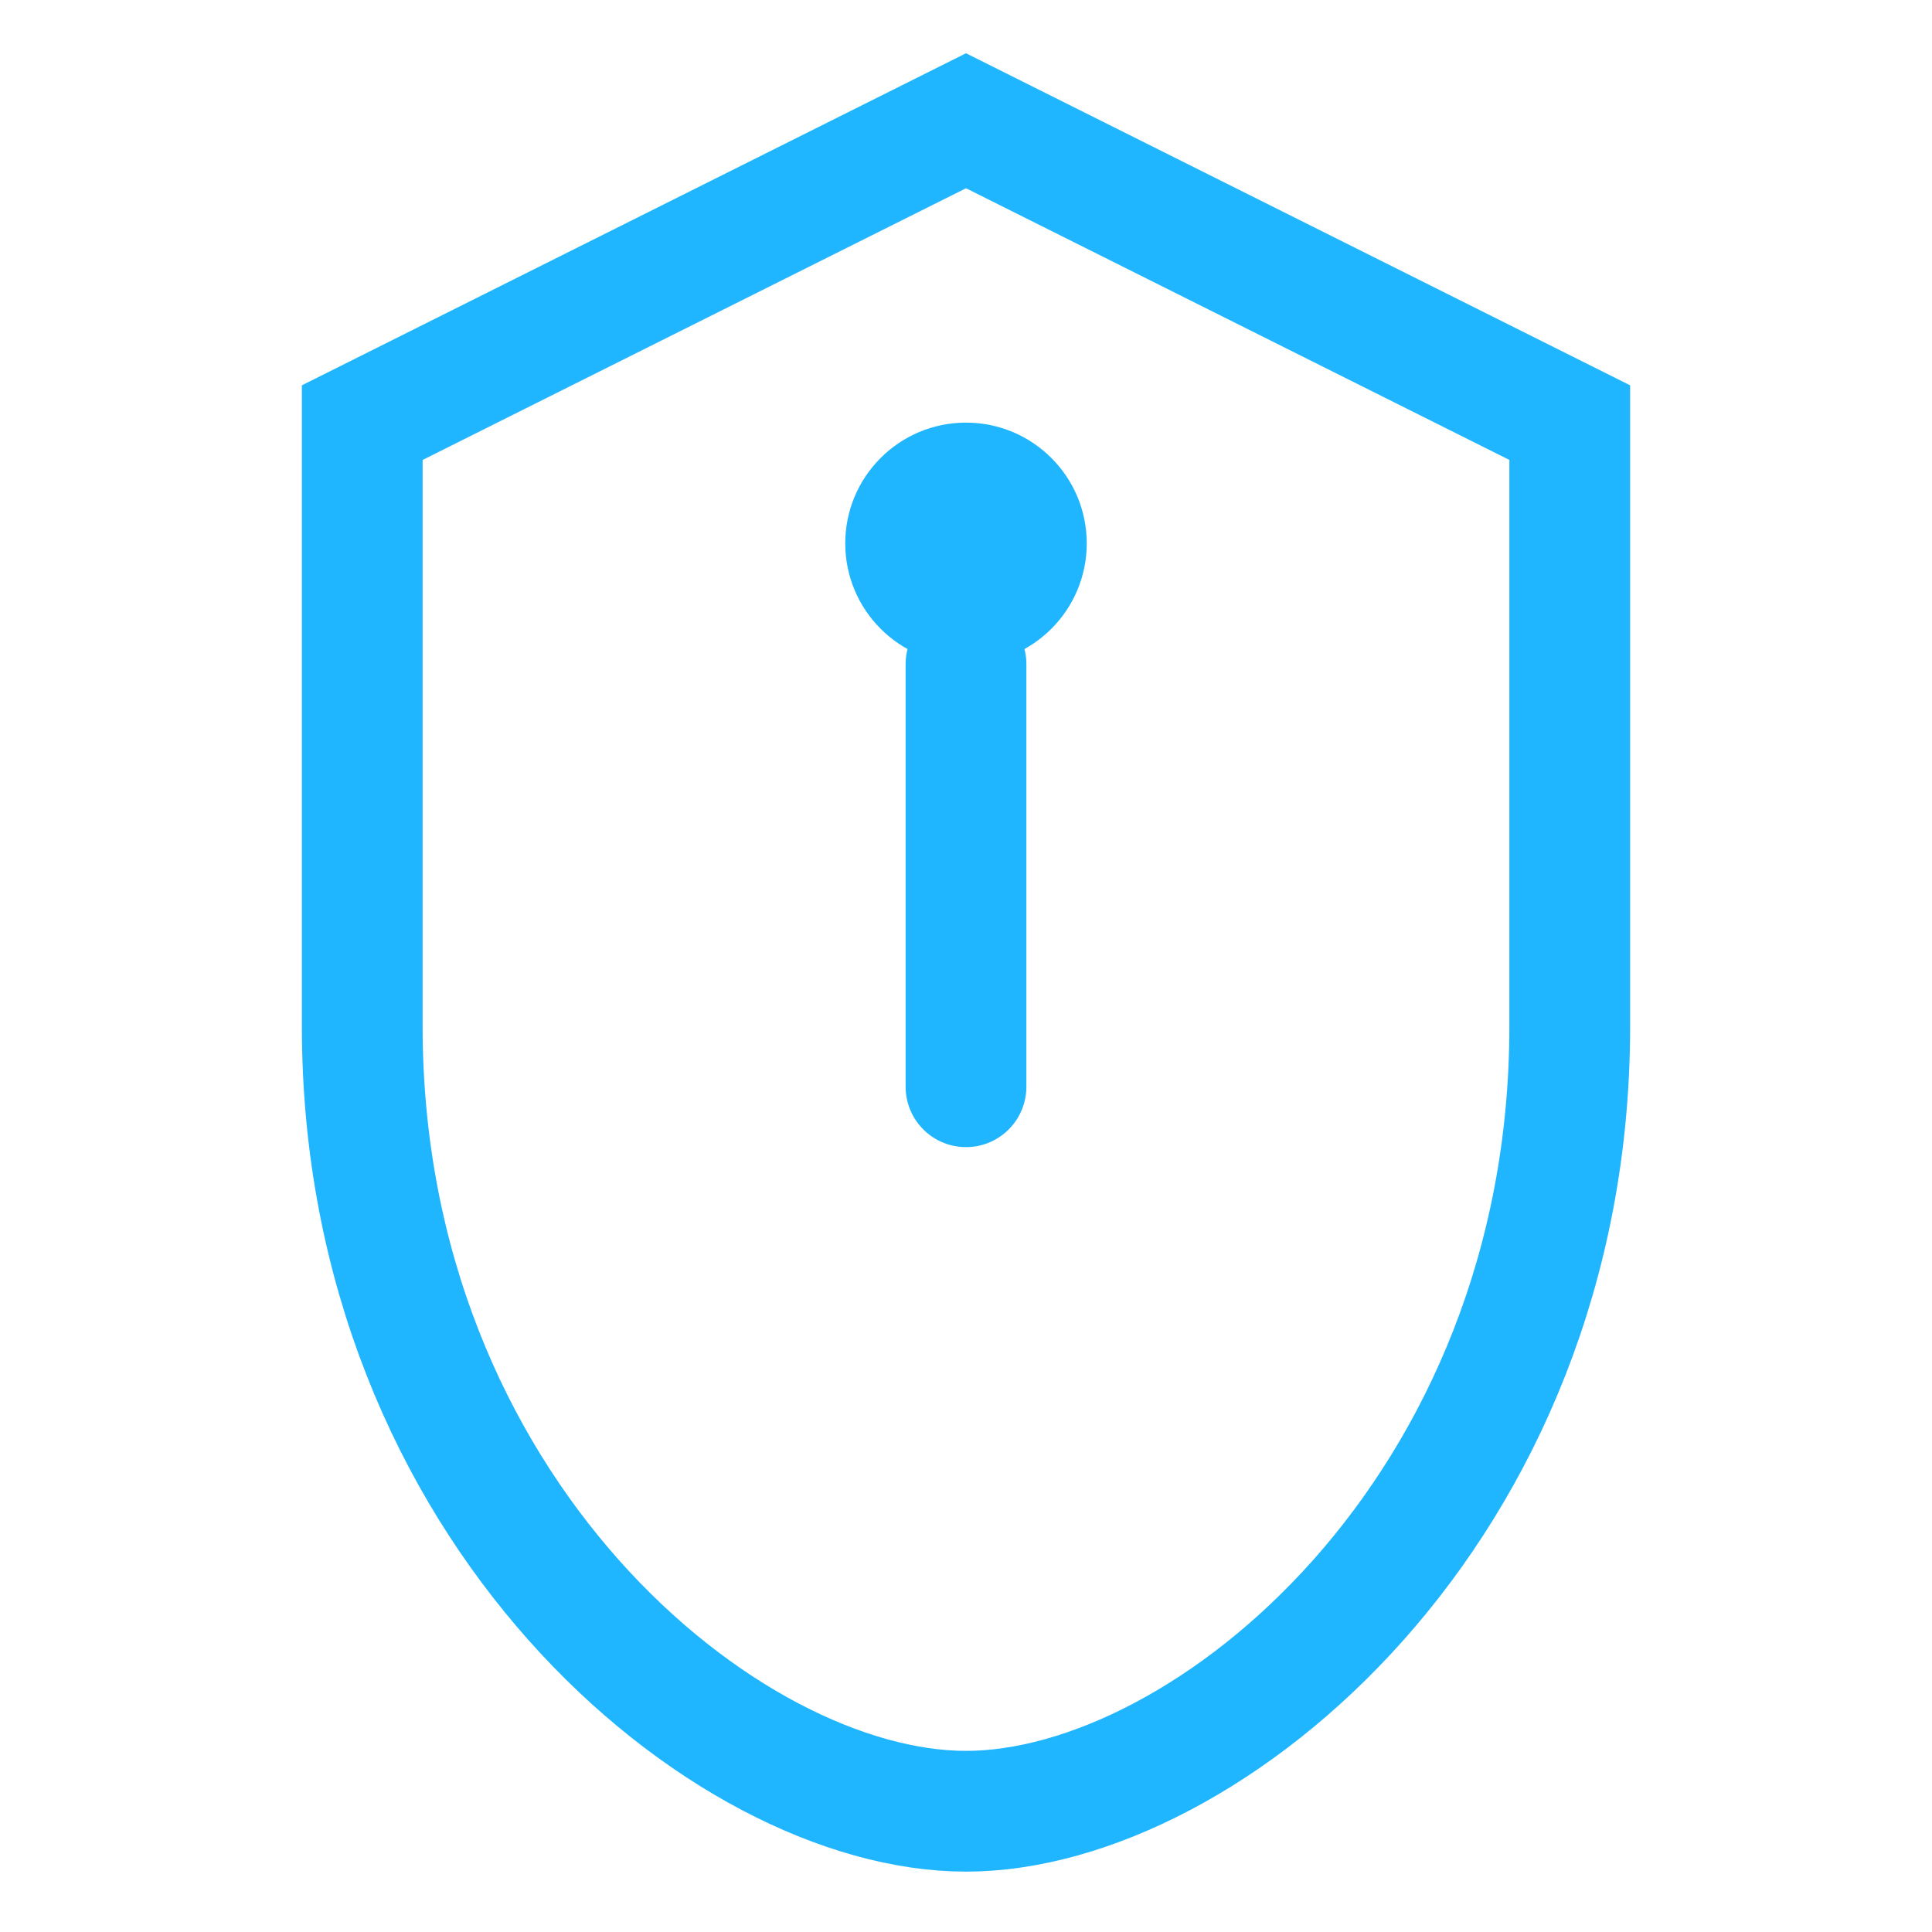
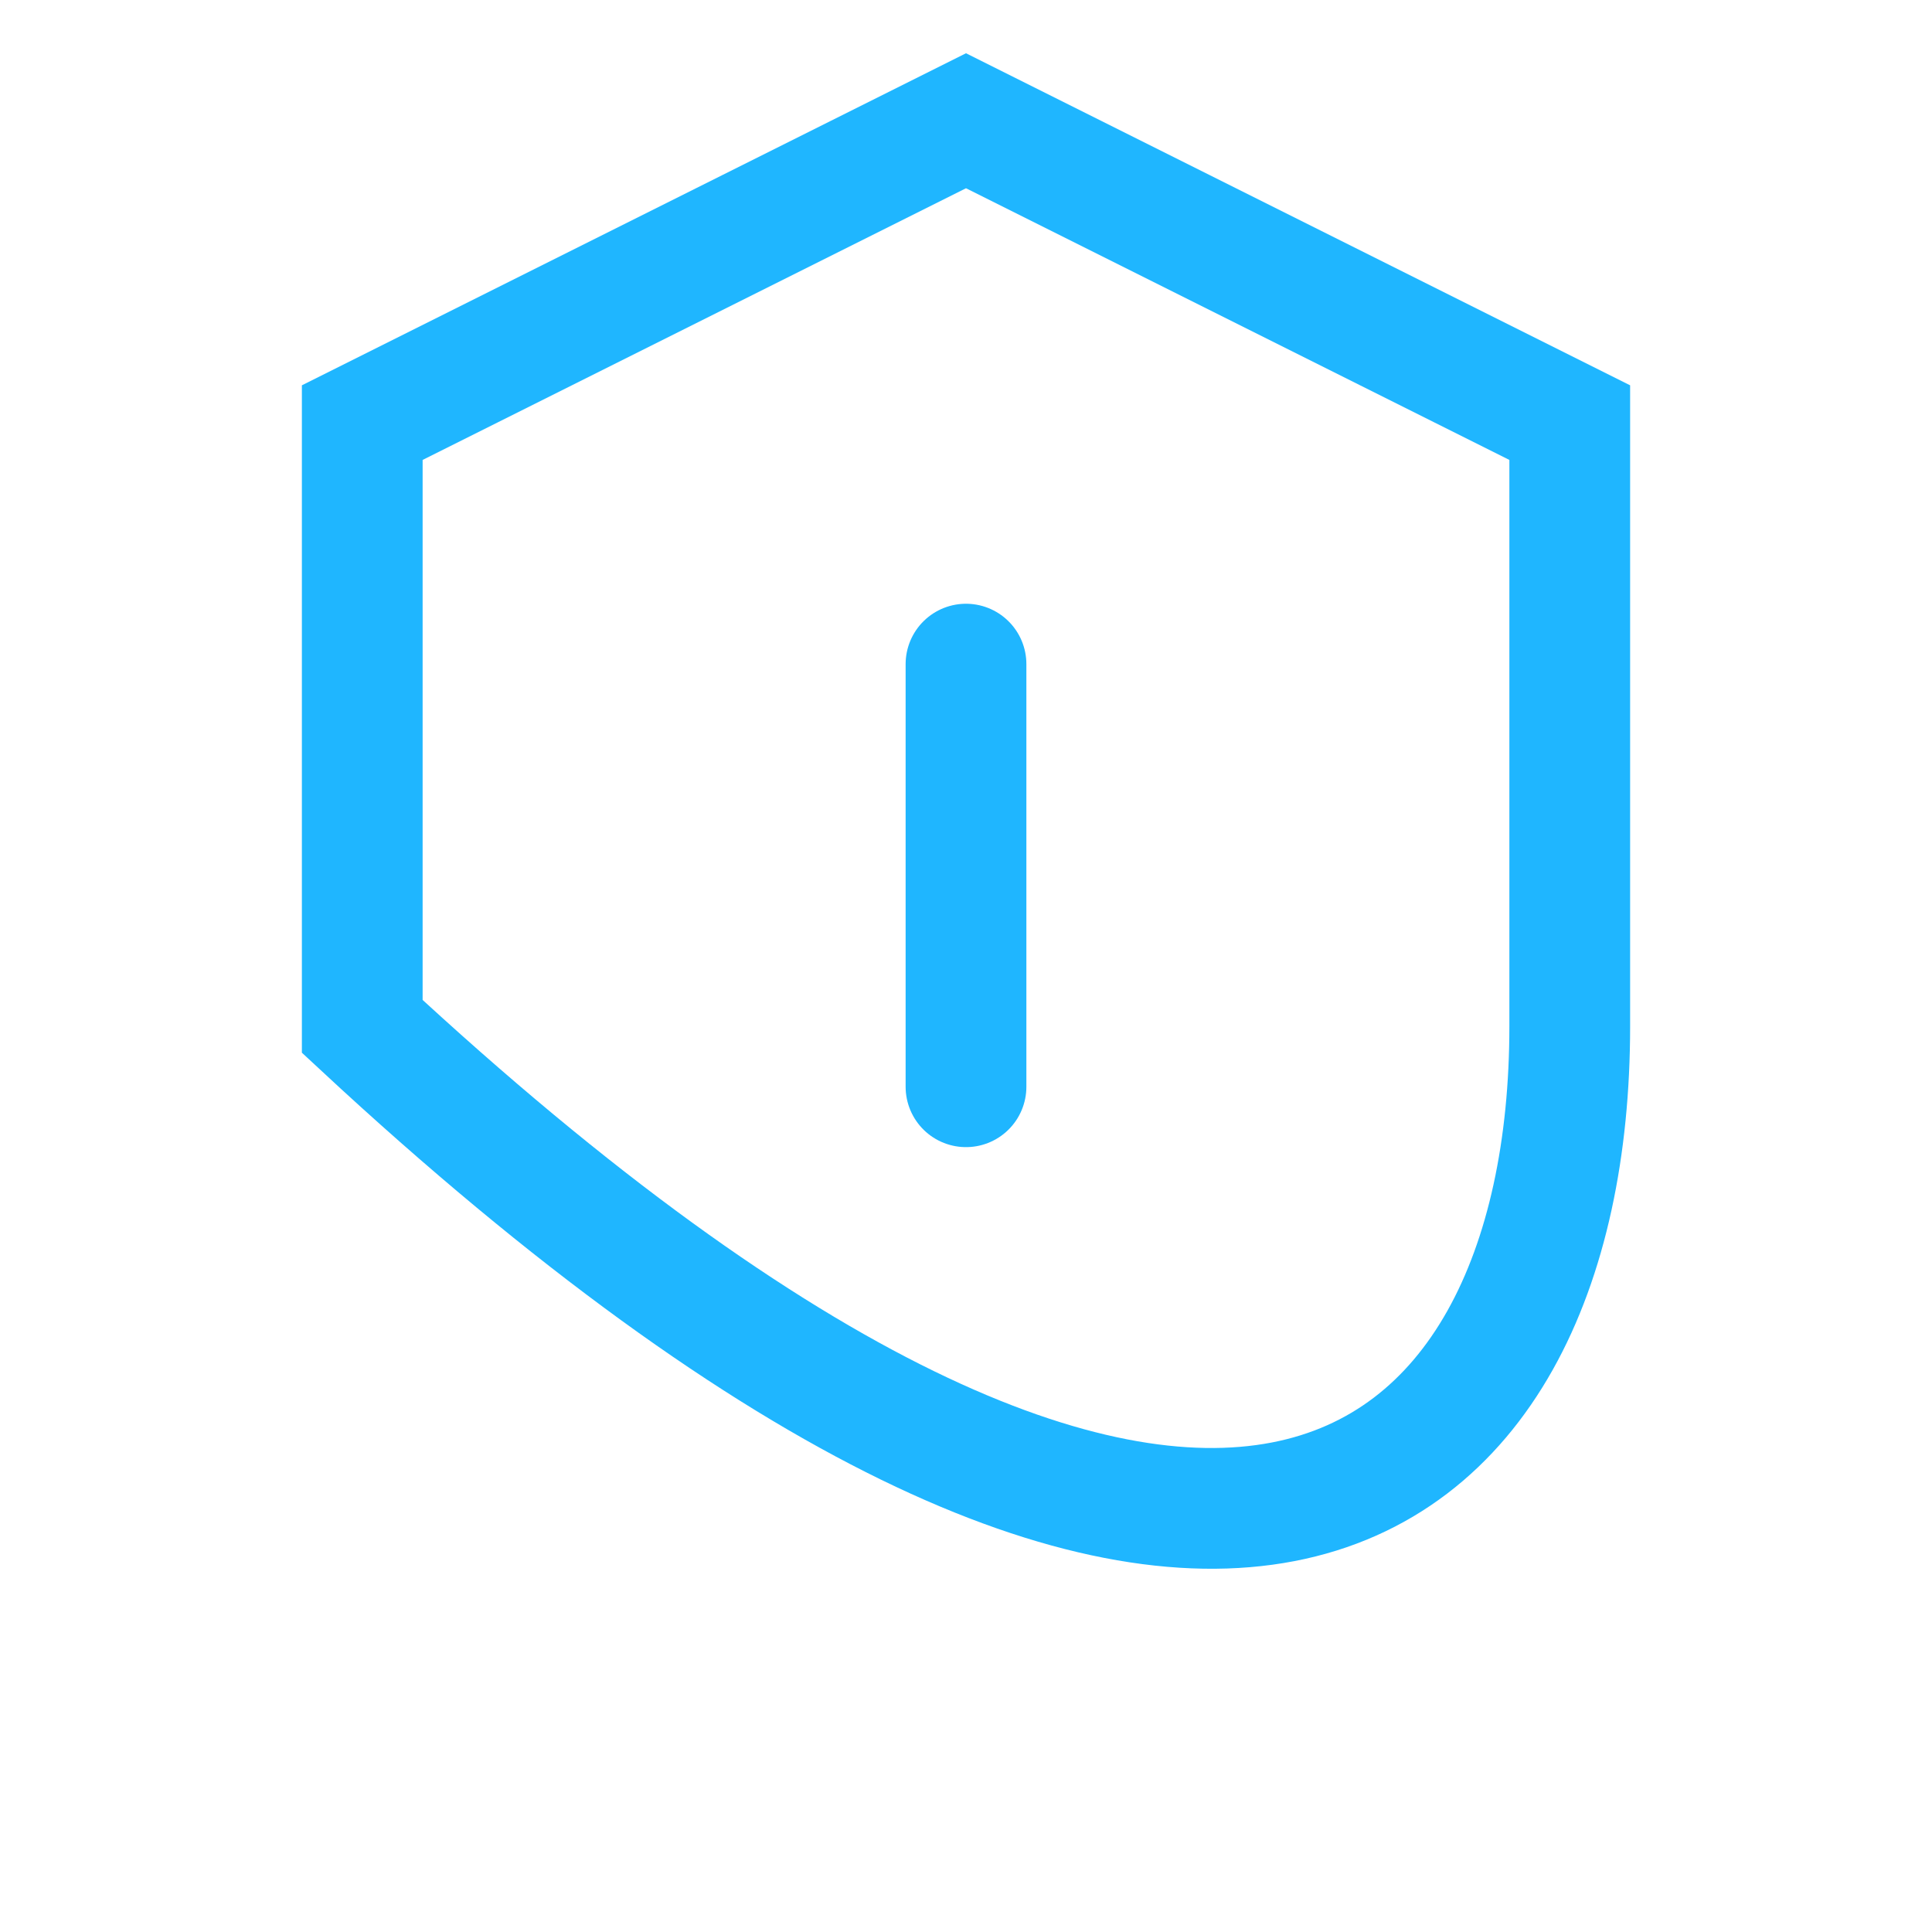
<svg xmlns="http://www.w3.org/2000/svg" width="64" height="64">
-   <path d="M32 4 L12 14 L12 34            C12 50 24 60 32 60            C40 60 52 50 52 34            L52 14 Z" fill="none" stroke="#1fb6ff" stroke-width="4" />
-   <circle cx="32" cy="18" r="4" fill="#1fb6ff" />
+   <path d="M32 4 L12 14 L12 34            C40 60 52 50 52 34            L52 14 Z" fill="none" stroke="#1fb6ff" stroke-width="4" />
  <line x1="32" y1="22" x2="32" y2="36" stroke="#1fb6ff" stroke-width="4" stroke-linecap="round" />
</svg>